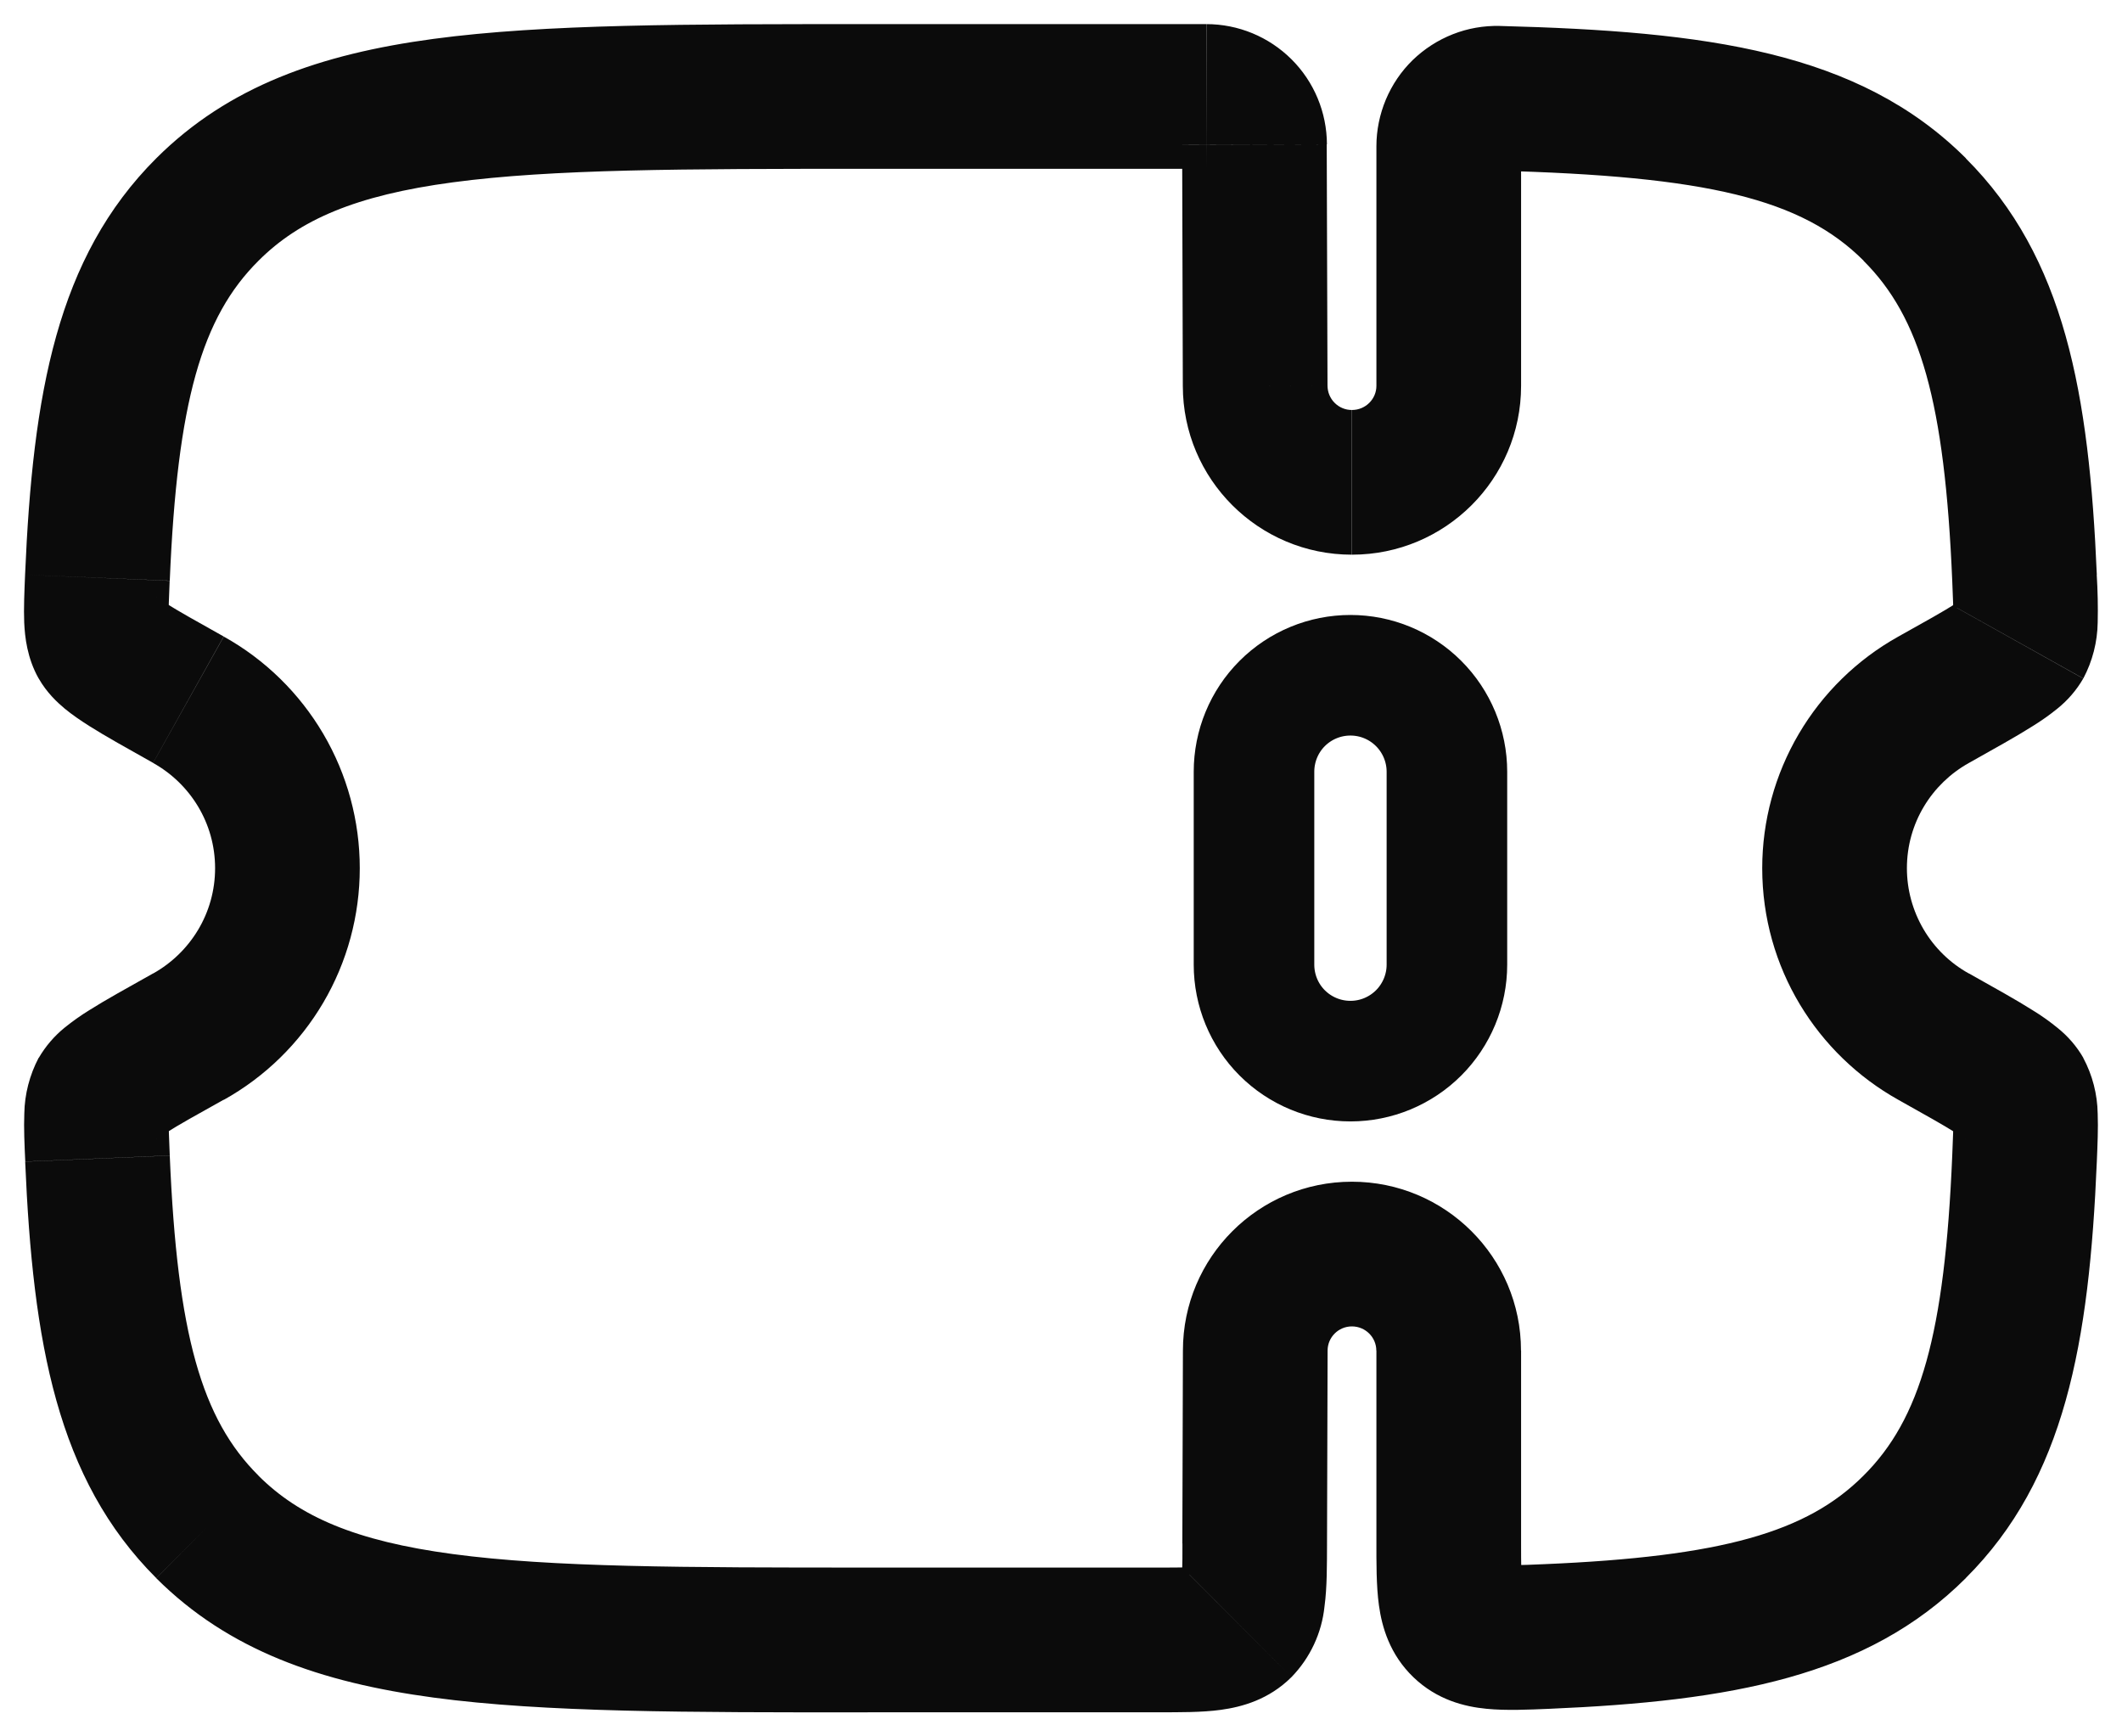
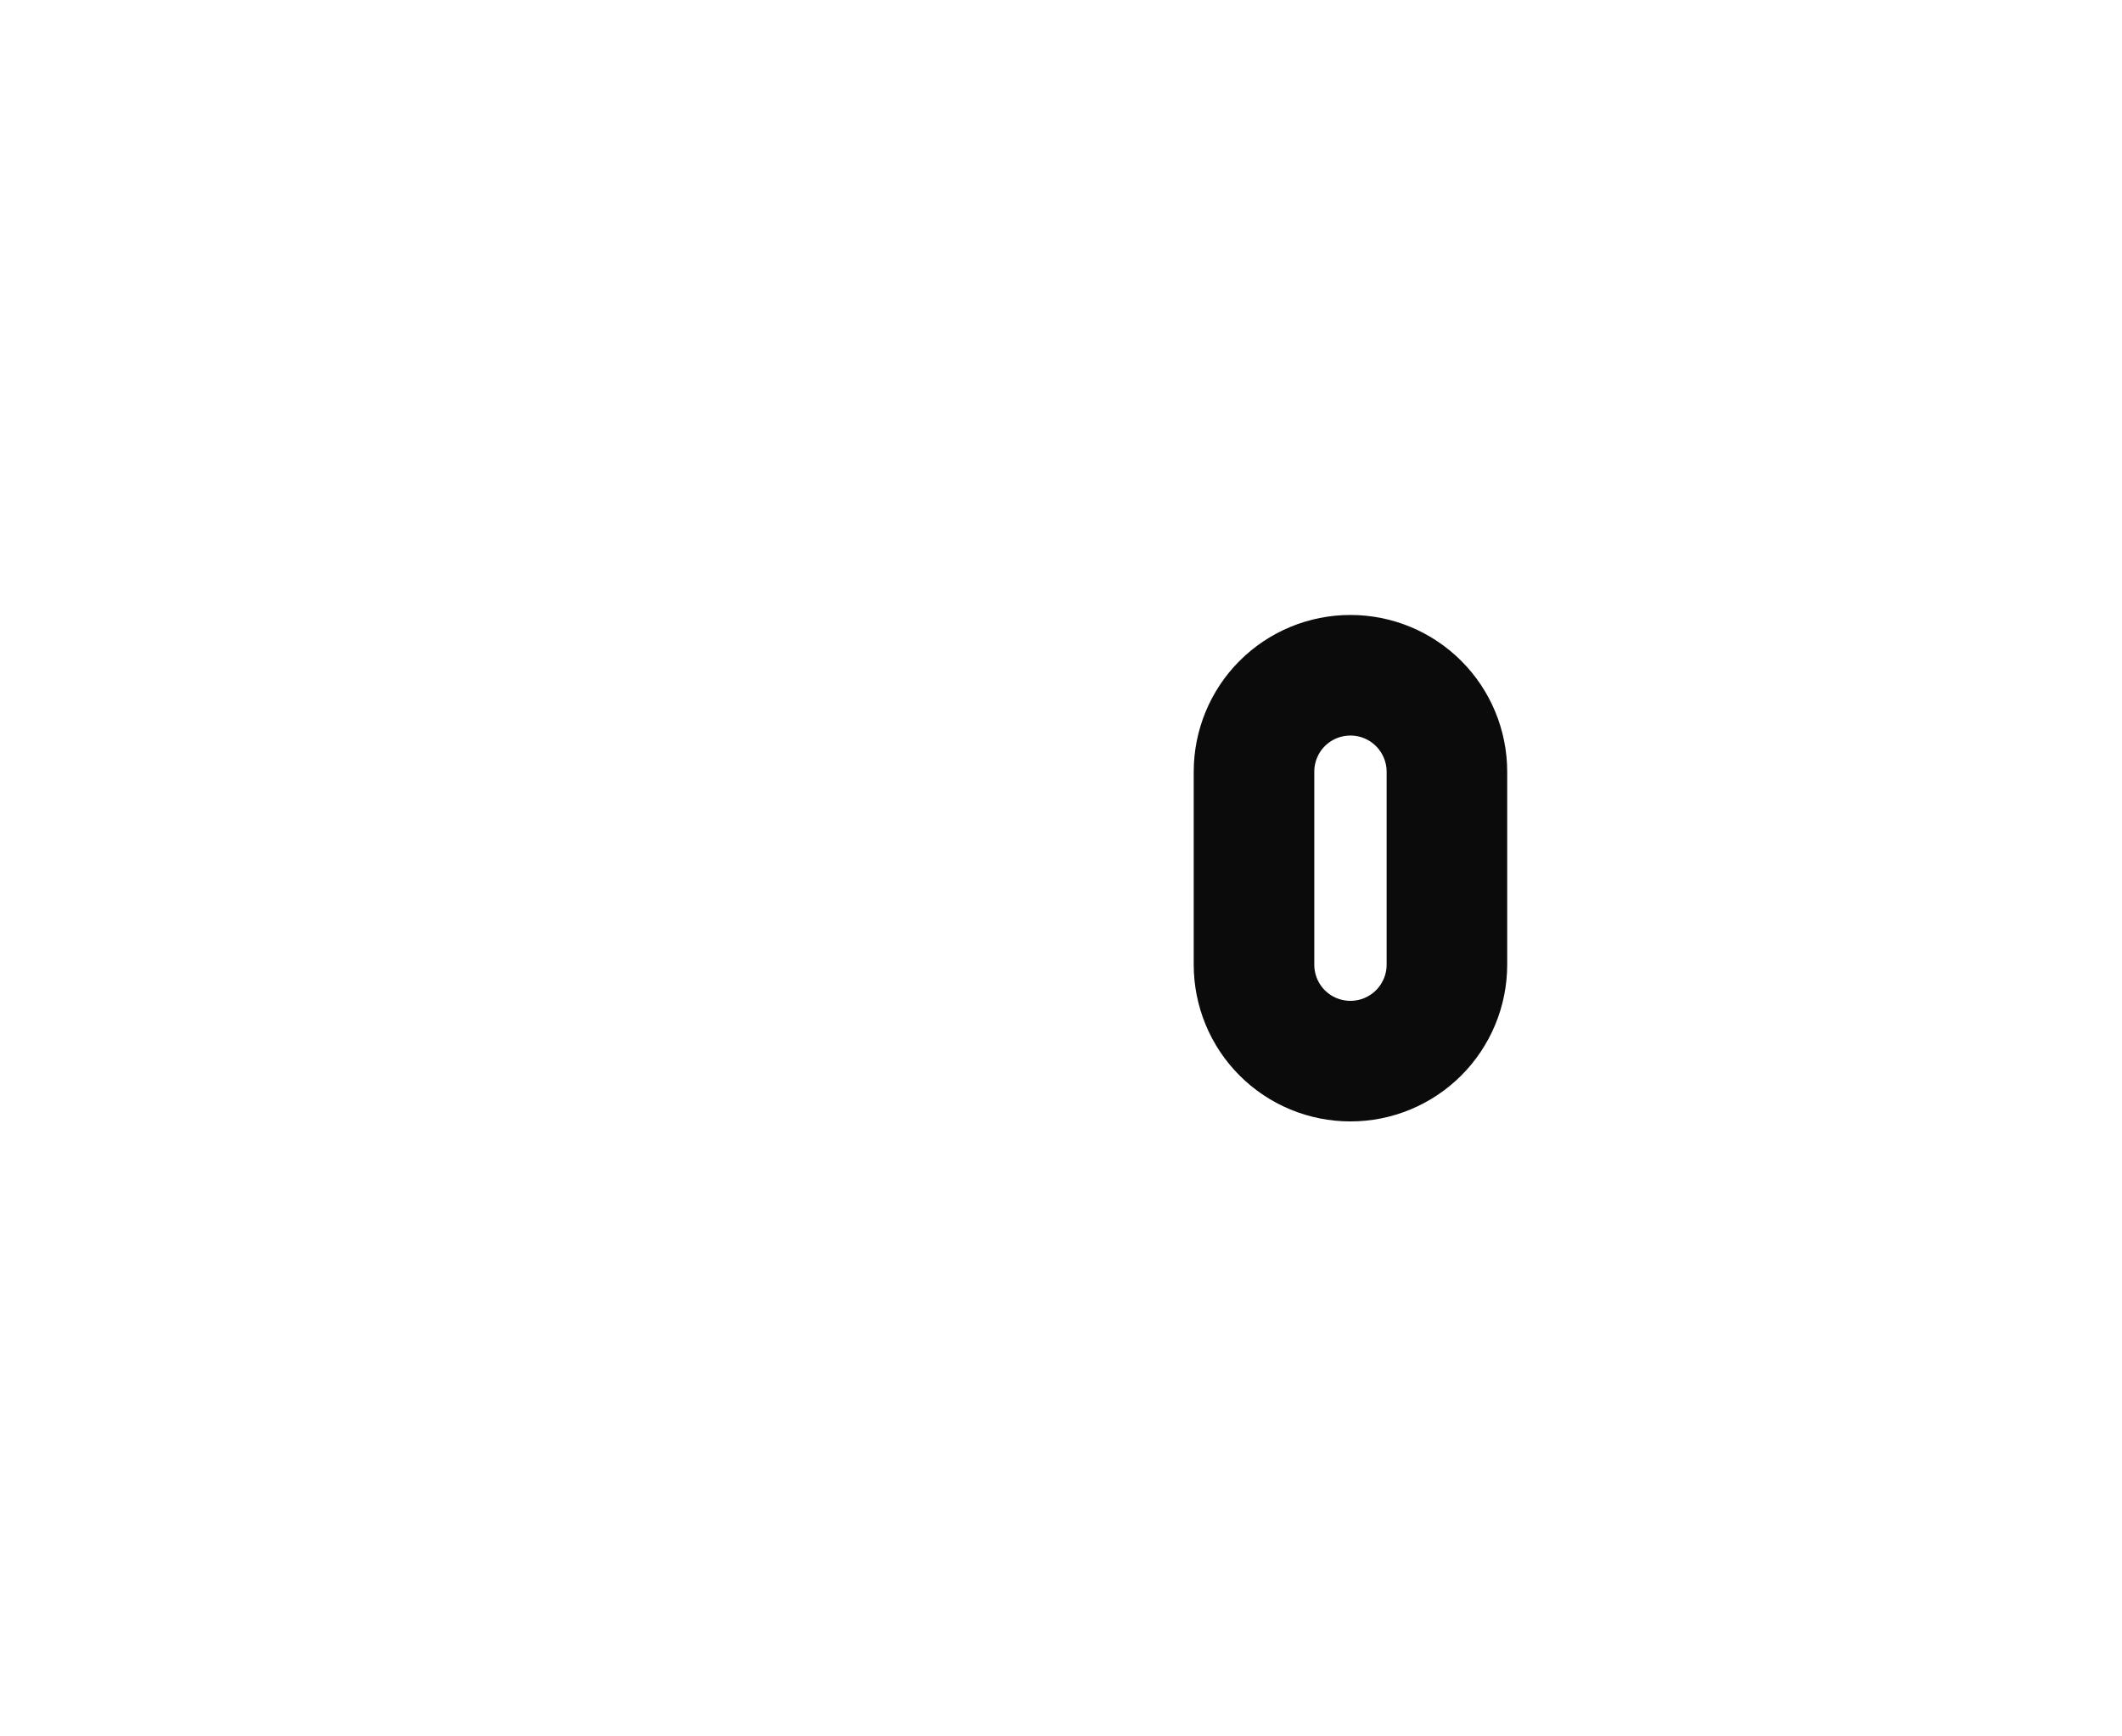
<svg xmlns="http://www.w3.org/2000/svg" width="22" height="18" viewBox="0 0 22 18" fill="none">
  <path d="M13.001 8C13.001 7.735 13.106 7.48 13.293 7.293C13.481 7.105 13.735 7 14.001 7C14.266 7 14.52 7.105 14.708 7.293C14.895 7.48 15.001 7.735 15.001 8V10C15.001 10.265 14.895 10.52 14.708 10.707C14.52 10.895 14.266 11 14.001 11C13.735 11 13.481 10.895 13.293 10.707C13.106 10.52 13.001 10.265 13.001 10V8Z" stroke="#0B0B0B" stroke-width="1.25" />
-   <path d="M13.014 14L13.764 14.002V14H13.014ZM13.014 4H13.764V3.998L13.014 4ZM13.758 16.005L13.764 14.002L12.264 13.998L12.258 16.001L13.758 16.005ZM14.016 13.75C14.157 13.75 14.269 13.864 14.269 14H15.769C15.769 13.032 14.982 12.25 14.016 12.25V13.75ZM14.016 12.25C13.05 12.25 12.264 13.032 12.264 14H13.764C13.764 13.864 13.875 13.75 14.016 13.75V12.25ZM8.995 1.75H12.505V0.25H8.995V1.75ZM12.008 16.25H8.995V17.75H12.008V16.25ZM8.995 16.25C7.084 16.25 5.725 16.248 4.695 16.11C3.685 15.975 3.104 15.721 2.679 15.297L1.62 16.36C2.37 17.108 3.322 17.44 4.496 17.598C5.65 17.753 7.126 17.751 8.996 17.751L8.995 16.25ZM8.995 0.25C7.125 0.25 5.649 0.248 4.495 0.403C3.321 0.561 2.37 0.893 1.62 1.641L2.68 2.703C3.104 2.279 3.686 2.025 4.695 1.89C5.725 1.752 7.084 1.75 8.995 1.75V0.25ZM1.587 7.909C1.973 8.124 2.23 8.533 2.23 9H3.73C3.73 8.511 3.6 8.03 3.352 7.608C3.104 7.186 2.748 6.837 2.32 6.599L1.587 7.909ZM1.76 6.02C1.838 4.164 2.091 3.289 2.68 2.703L1.62 1.641C0.59 2.669 0.34 4.08 0.26 5.958L1.76 6.02ZM2.23 9C2.23 9.467 1.973 9.876 1.587 10.092L2.319 11.402C2.747 11.164 3.104 10.815 3.352 10.393C3.6 9.971 3.73 9.49 3.73 9H2.23ZM0.261 12.042C0.341 13.918 0.591 15.332 1.62 16.359L2.68 15.297C2.091 14.711 1.838 13.835 1.76 11.979L0.261 12.042ZM19.77 9C19.77 8.533 20.027 8.124 20.413 7.909L19.681 6.599C19.254 6.837 18.897 7.186 18.649 7.608C18.401 8.03 18.27 8.51 18.27 9H19.77ZM21.739 5.958C21.659 4.082 21.409 2.668 20.38 1.641L19.32 2.703C19.908 3.289 20.162 4.165 20.24 6.021L21.739 5.958ZM20.413 10.092C20.218 9.984 20.056 9.826 19.943 9.634C19.83 9.442 19.77 9.223 19.77 9H18.27C18.27 10.034 18.841 10.932 19.681 11.401L20.413 10.092ZM20.24 11.979C20.162 13.835 19.909 14.711 19.32 15.297L20.38 16.359C21.41 15.332 21.66 13.919 21.739 12.042L20.24 11.979ZM19.681 11.401C19.965 11.56 20.151 11.664 20.276 11.743C20.338 11.782 20.366 11.803 20.374 11.809C20.388 11.821 20.337 11.785 20.289 11.699L21.599 10.966C21.53 10.846 21.439 10.741 21.33 10.654C21.25 10.589 21.165 10.528 21.076 10.474C20.909 10.368 20.68 10.241 20.413 10.091L19.681 11.401ZM21.739 12.042C21.746 11.871 21.754 11.694 21.748 11.546C21.745 11.344 21.694 11.145 21.598 10.966L20.289 11.698C20.239 11.608 20.246 11.546 20.249 11.612C20.25 11.64 20.251 11.682 20.249 11.746L20.24 11.979L21.739 12.042ZM20.413 7.909C20.68 7.759 20.909 7.632 21.076 7.526C21.165 7.471 21.25 7.411 21.33 7.346C21.438 7.259 21.529 7.154 21.598 7.034L20.289 6.302C20.337 6.215 20.388 6.179 20.373 6.191C20.342 6.215 20.31 6.237 20.276 6.257C20.151 6.337 19.966 6.44 19.681 6.599L20.413 7.909ZM20.24 6.021L20.249 6.253C20.251 6.317 20.25 6.359 20.249 6.387C20.246 6.453 20.239 6.391 20.289 6.301L21.599 7.033C21.694 6.854 21.745 6.655 21.748 6.453C21.752 6.288 21.748 6.122 21.738 5.957L20.24 6.021ZM1.587 10.091C1.32 10.241 1.091 10.367 0.924 10.473C0.836 10.527 0.751 10.588 0.67 10.653C0.563 10.74 0.472 10.846 0.402 10.966L1.711 11.697C1.663 11.784 1.612 11.82 1.626 11.808C1.635 11.801 1.662 11.781 1.724 11.742C1.849 11.662 2.034 11.559 2.319 11.4L1.587 10.091ZM1.76 11.978C1.757 11.9 1.754 11.823 1.751 11.745C1.75 11.7 1.75 11.656 1.751 11.611C1.754 11.545 1.761 11.607 1.711 11.697L0.401 10.965C0.307 11.144 0.255 11.343 0.252 11.545C0.246 11.693 0.254 11.87 0.262 12.041L1.76 11.978ZM2.319 6.598C2.035 6.439 1.849 6.335 1.724 6.256C1.691 6.236 1.658 6.214 1.626 6.19C1.612 6.178 1.663 6.214 1.711 6.3L0.401 7.033C0.485 7.181 0.596 7.283 0.67 7.345C0.75 7.411 0.839 7.471 0.924 7.525C1.091 7.631 1.32 7.758 1.587 7.908L2.319 6.598ZM0.26 5.958C0.253 6.129 0.245 6.306 0.251 6.454C0.258 6.604 0.281 6.821 0.401 7.034L1.711 6.302C1.761 6.392 1.753 6.454 1.75 6.388C1.749 6.343 1.749 6.299 1.75 6.254L1.759 6.021L0.26 5.958ZM13.763 3.998L13.755 1.496L12.256 1.501L12.263 4.002L13.763 3.998ZM14.015 4.25C13.982 4.25 13.95 4.244 13.919 4.231C13.889 4.219 13.861 4.2 13.838 4.177C13.814 4.154 13.796 4.126 13.783 4.096C13.77 4.066 13.764 4.033 13.763 4H12.263C12.263 4.968 13.049 5.75 14.015 5.75V4.25ZM14.27 4C14.27 4.136 14.158 4.25 14.017 4.25V5.75C14.983 5.75 15.77 4.968 15.77 4H14.27ZM14.27 1.516V4H15.77V1.516H14.27ZM15.51 1.769C17.698 1.825 18.679 2.061 19.322 2.703L20.382 1.641C19.269 0.531 17.695 0.325 15.548 0.269L15.51 1.769ZM15.77 1.516C15.77 1.656 15.654 1.772 15.51 1.769L15.548 0.269C15.382 0.265 15.216 0.294 15.062 0.355C14.907 0.416 14.766 0.507 14.646 0.623C14.527 0.739 14.433 0.878 14.368 1.032C14.304 1.185 14.27 1.35 14.27 1.516H15.77ZM12.505 1.75C12.439 1.75 12.377 1.723 12.33 1.676C12.284 1.63 12.257 1.566 12.257 1.5L13.757 1.496C13.756 1.165 13.624 0.848 13.39 0.615C13.155 0.381 12.838 0.25 12.507 0.25L12.505 1.75ZM16.065 17.714C17.94 17.634 19.354 17.384 20.381 16.359L19.32 15.297C18.734 15.883 17.857 16.137 16.003 16.215L16.065 17.714ZM14.27 14V15.977H15.77V14H14.27ZM12.259 16C12.259 16.121 12.259 16.214 12.256 16.293C12.254 16.373 12.25 16.419 12.246 16.448C12.242 16.476 12.241 16.467 12.252 16.438C12.271 16.395 12.298 16.356 12.331 16.323L13.39 17.385C13.583 17.186 13.704 16.928 13.732 16.652C13.759 16.455 13.757 16.219 13.758 16.005L12.259 16ZM12.008 17.75C12.222 17.75 12.459 17.752 12.656 17.725C12.875 17.695 13.154 17.62 13.39 17.385L12.33 16.323C12.364 16.29 12.404 16.263 12.447 16.245C12.475 16.233 12.485 16.235 12.457 16.238C12.406 16.244 12.354 16.247 12.301 16.248C12.221 16.25 12.128 16.25 12.008 16.25V17.75ZM16.003 16.215C15.883 16.22 15.79 16.224 15.711 16.225C15.632 16.226 15.586 16.225 15.559 16.222C15.532 16.219 15.544 16.217 15.574 16.229C15.611 16.243 15.654 16.269 15.693 16.305L14.655 17.388C14.899 17.622 15.184 17.692 15.412 17.714C15.614 17.734 15.851 17.723 16.065 17.714L16.003 16.215ZM14.27 15.977C14.27 16.195 14.268 16.437 14.296 16.64C14.327 16.866 14.408 17.151 14.655 17.388L15.693 16.305C15.733 16.343 15.759 16.386 15.775 16.422C15.787 16.452 15.785 16.462 15.782 16.434C15.776 16.381 15.773 16.328 15.772 16.275C15.77 16.195 15.77 16.1 15.77 15.977H14.27Z" fill="#0B0B0B" />
</svg>